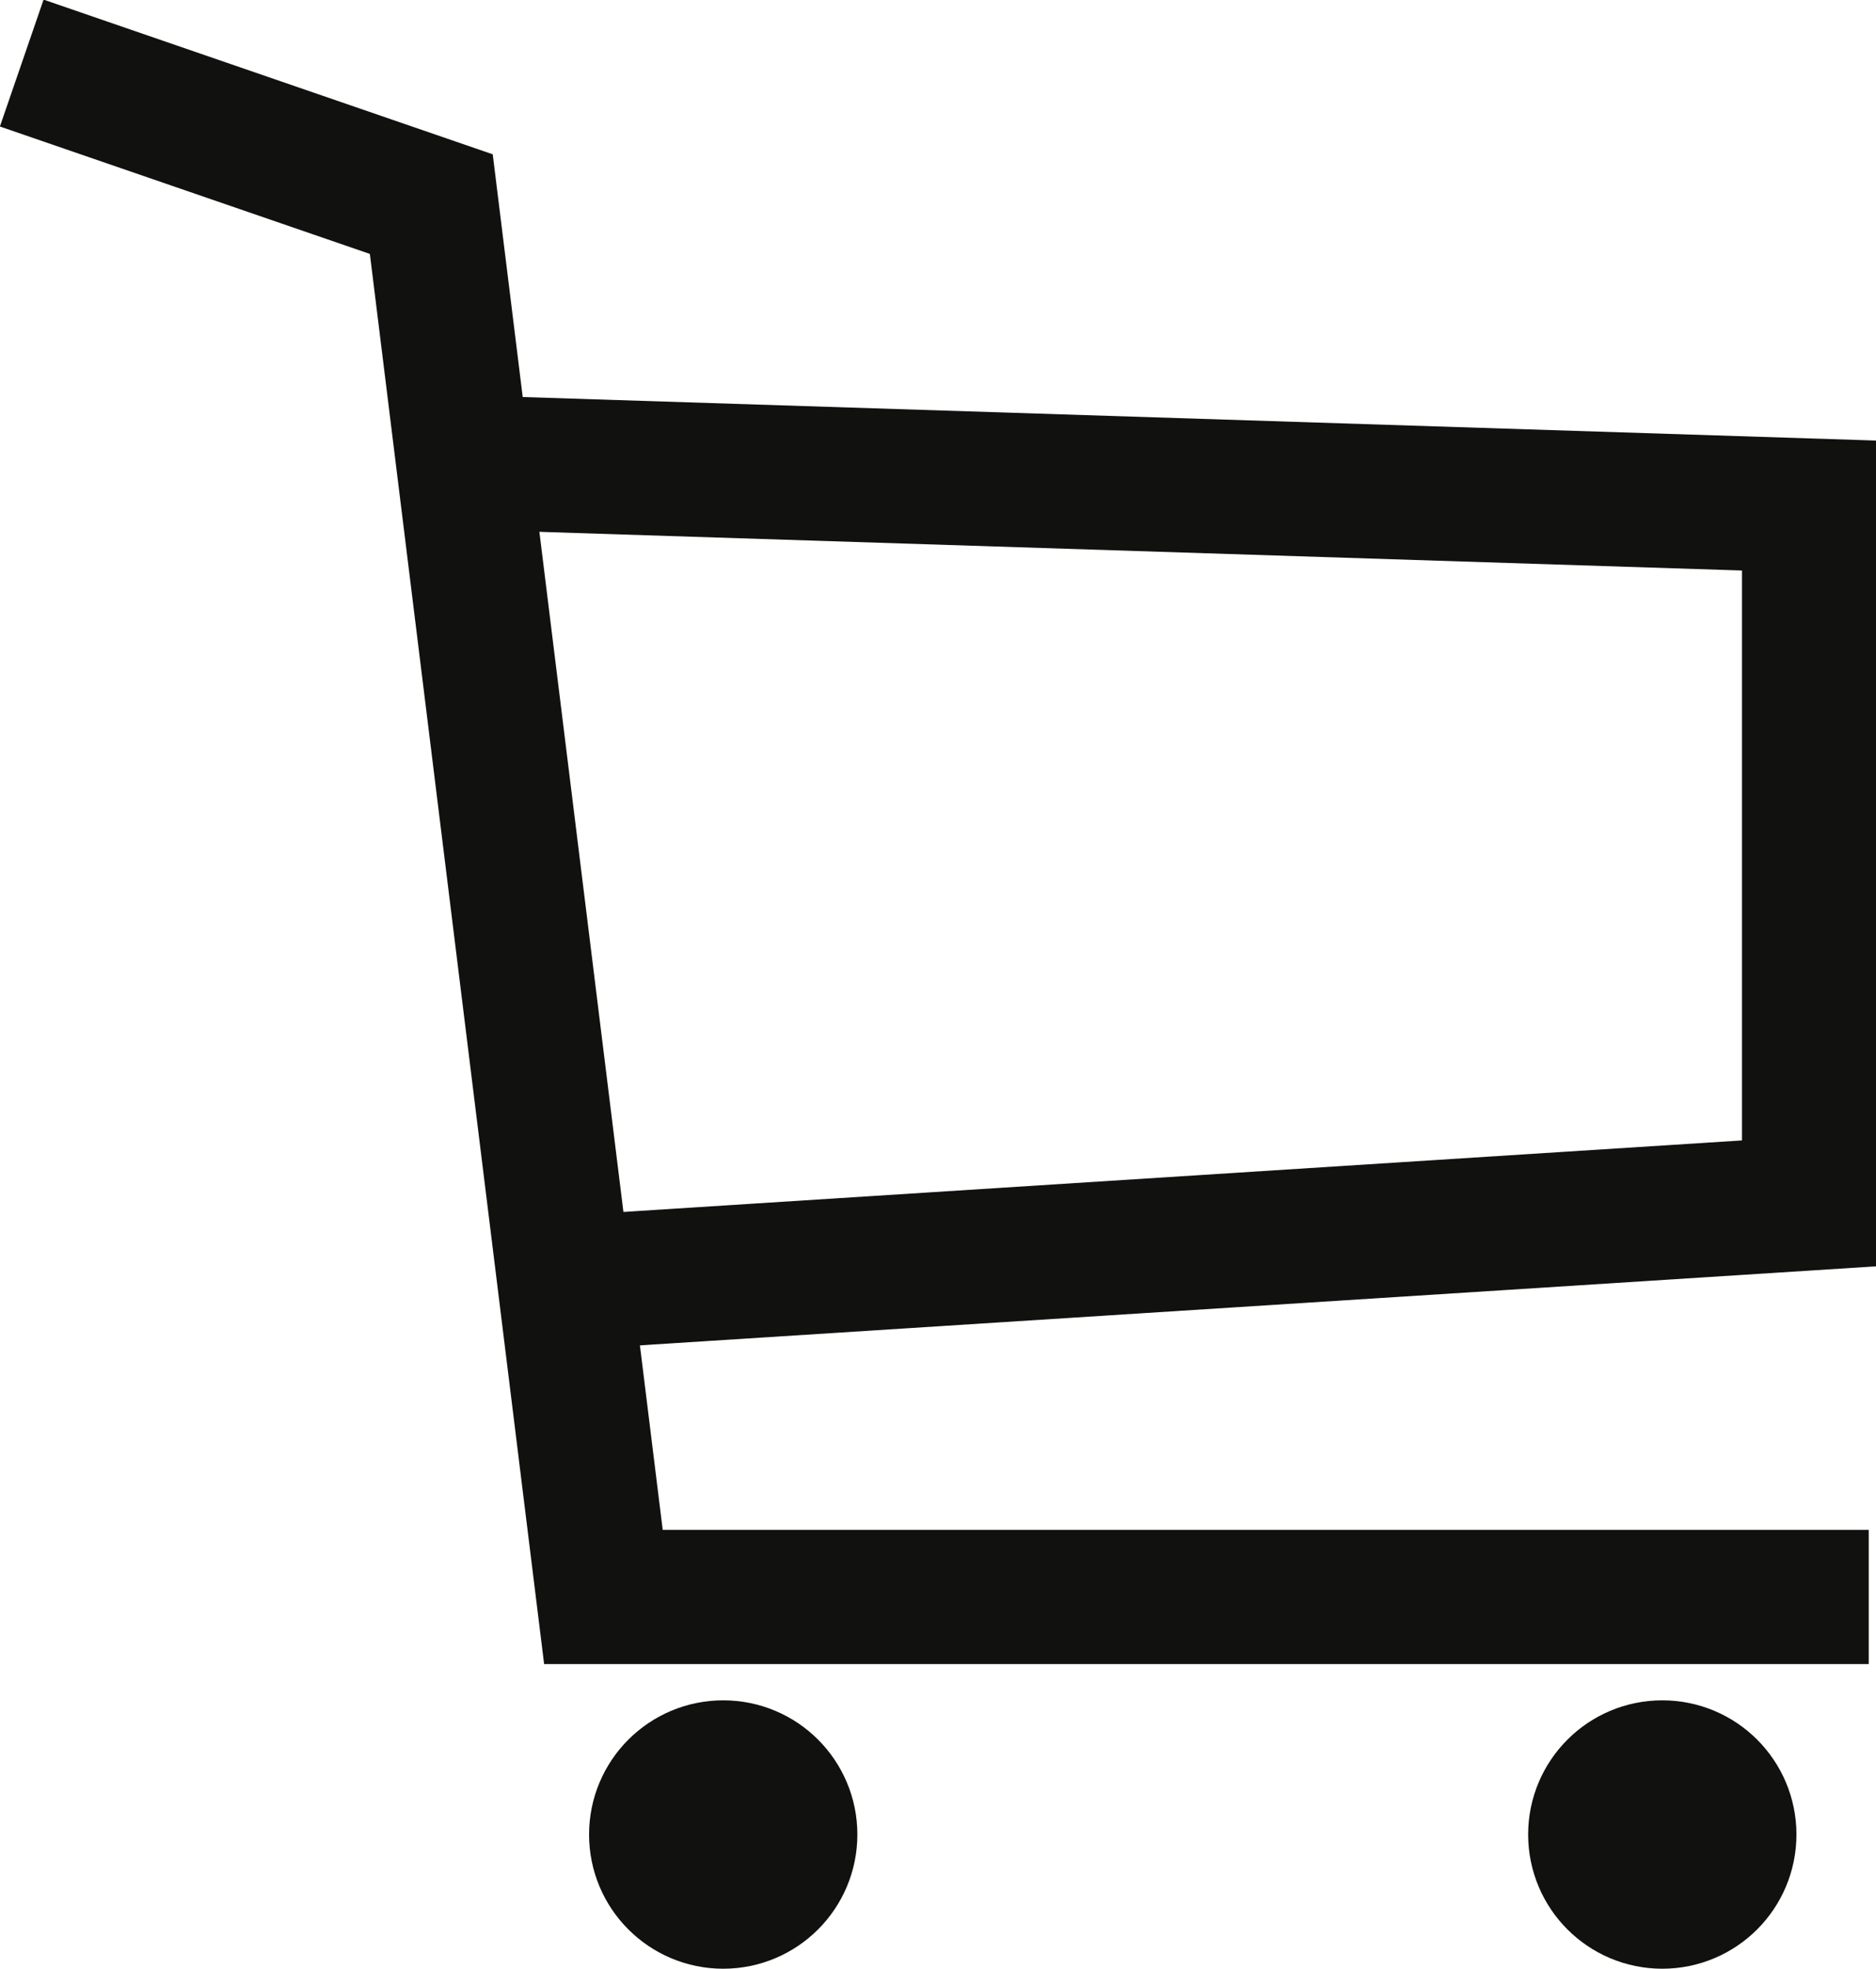
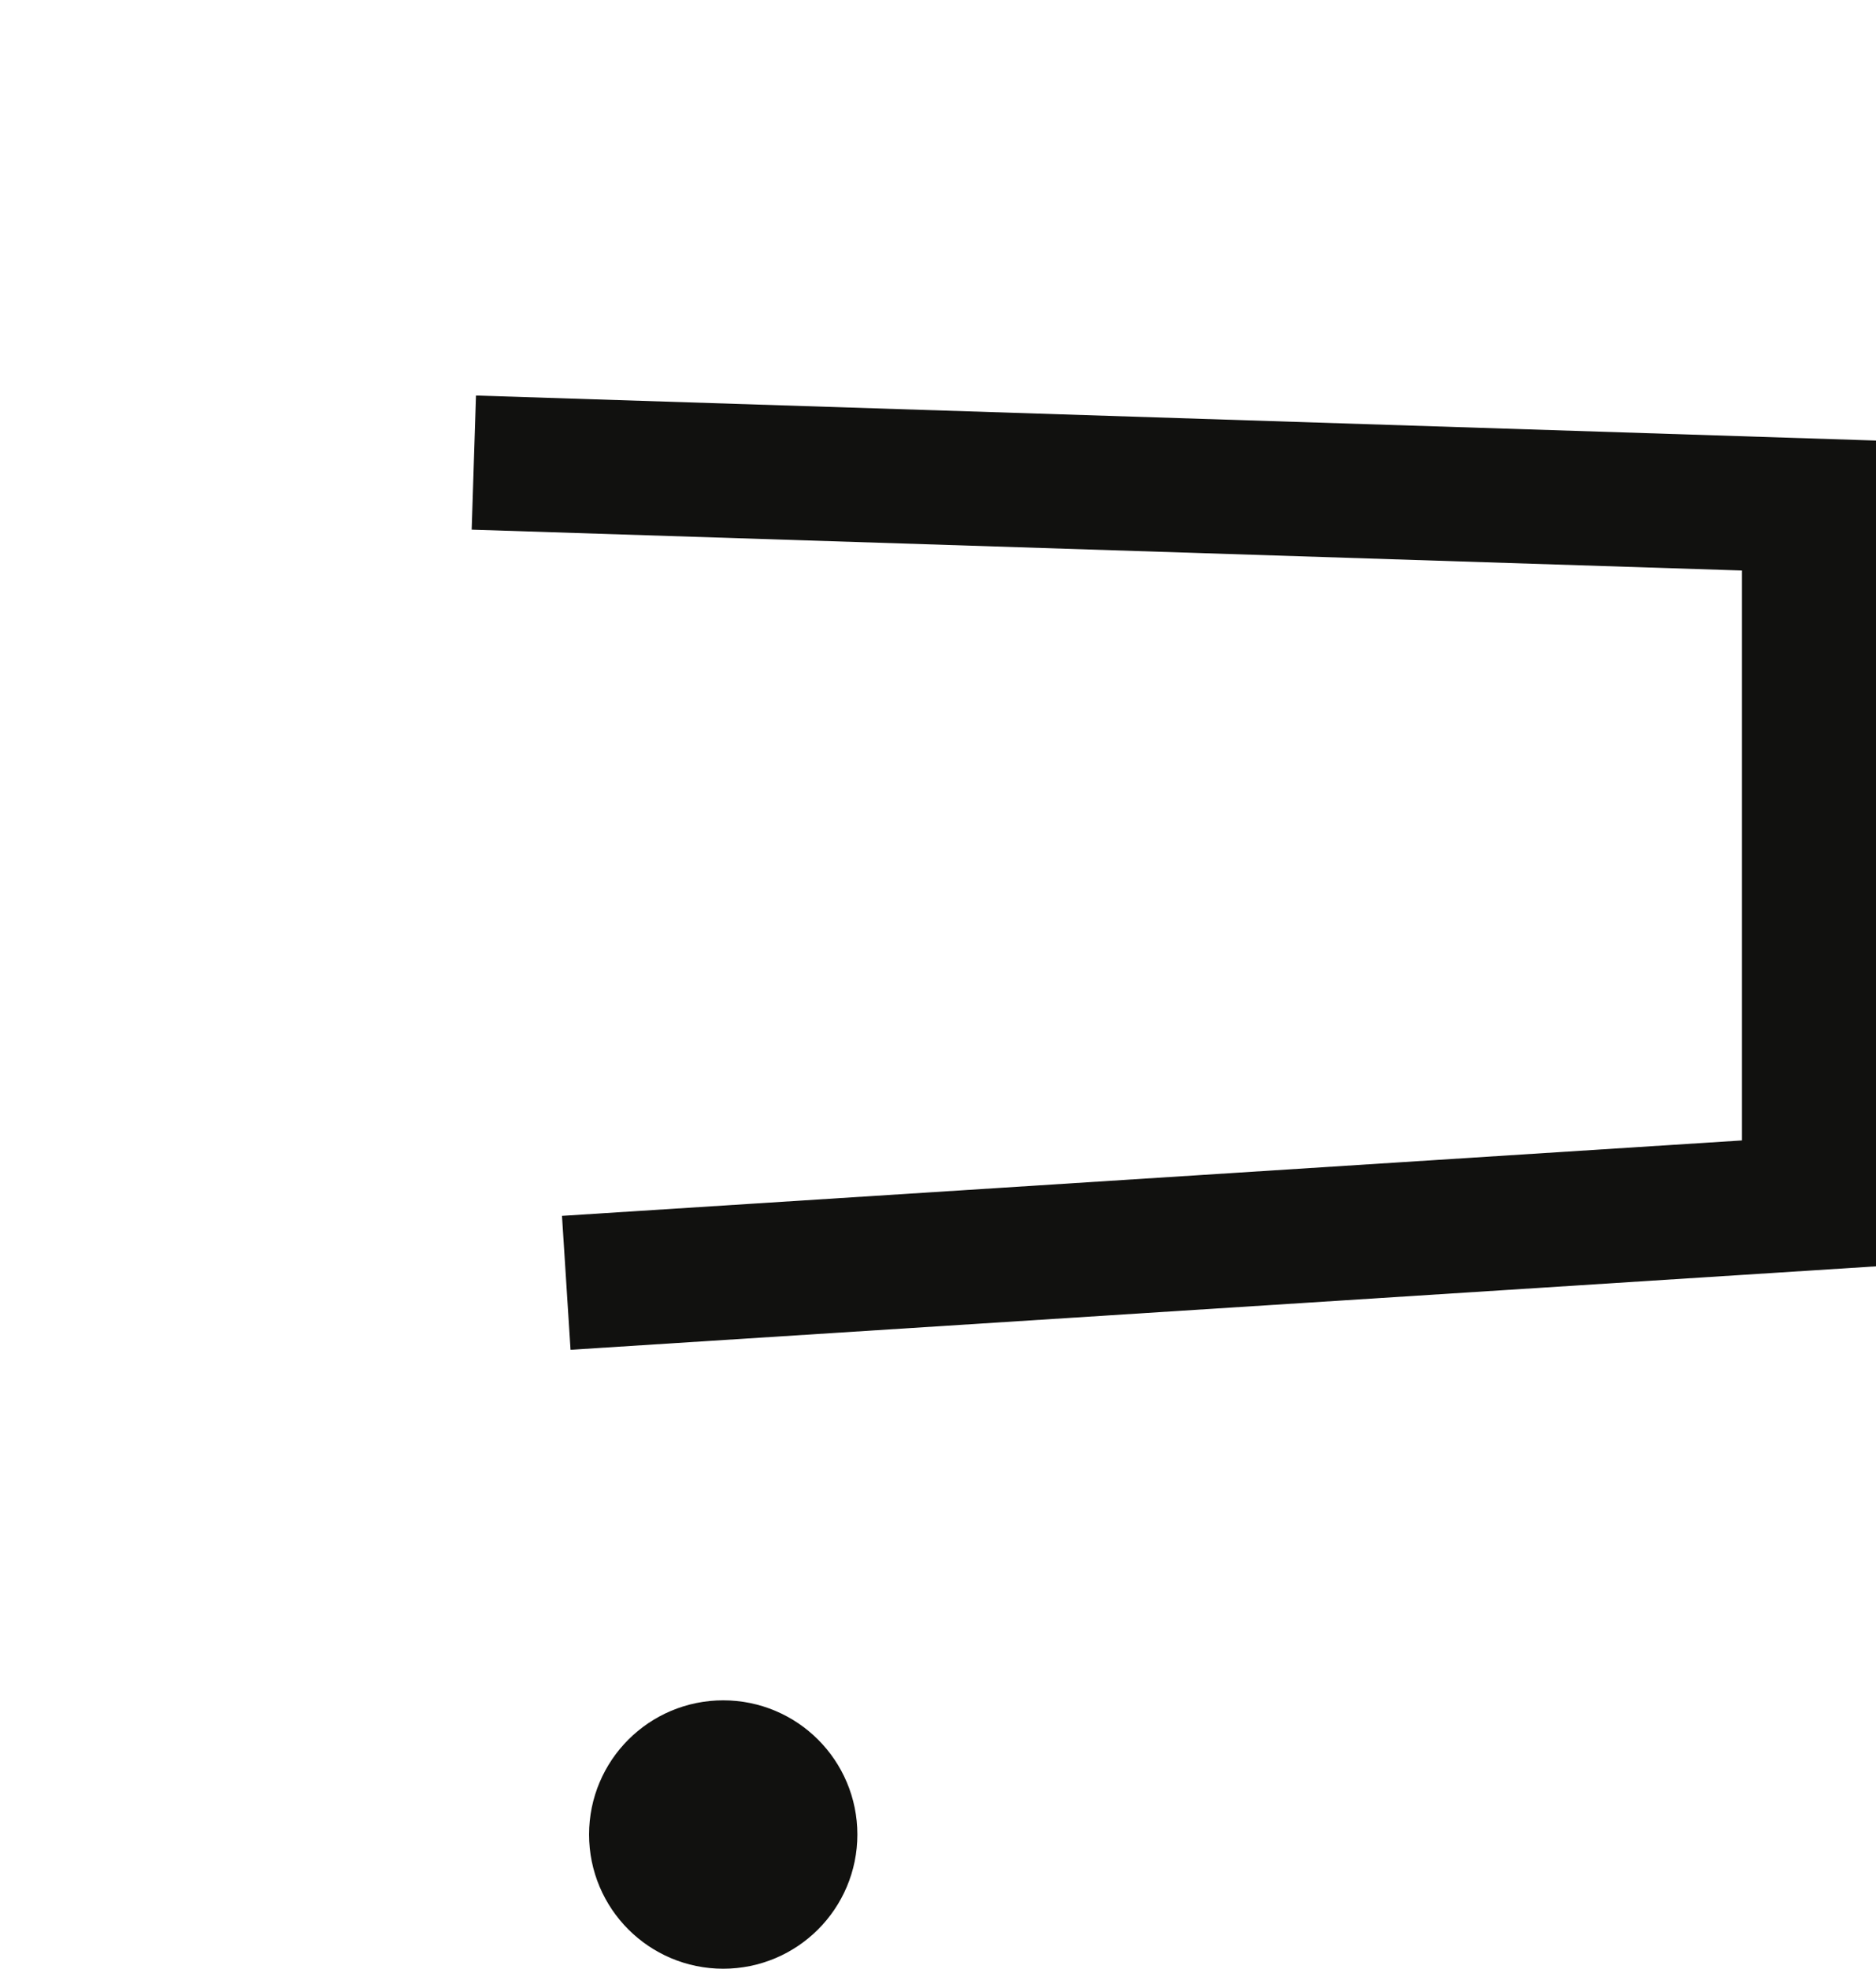
<svg xmlns="http://www.w3.org/2000/svg" width="13.984" height="14.67" viewBox="0 0 13.984 14.67">
  <g id="Group_10" data-name="Group 10" transform="translate(-1335.609 -43.33)">
    <g id="Group_9" data-name="Group 9">
-       <path id="Path_4" data-name="Path 4" d="M-17146.229-19956.2l3.053,1.051,1.283,10.379h9.432" transform="translate(18482 20000)" fill="none" stroke="#11110f" stroke-width="1" />
      <path id="Path_5" data-name="Path 5" d="M-17141.859-19953.223l9.953.32v5.2l-9.264.592" transform="translate(18481 20000)" fill="none" stroke="#11110f" stroke-width="1" />
    </g>
    <g id="Ellipse_1" data-name="Ellipse 1" transform="translate(1340 56)" fill="none" stroke="#11110f" stroke-width="1">
      <circle cx="1" cy="1" r="1" stroke="none" />
      <circle cx="1" cy="1" r="0.5" fill="none" />
    </g>
    <g id="Ellipse_2" data-name="Ellipse 2" transform="translate(1347 56)" fill="none" stroke="#11110f" stroke-width="1">
      <circle cx="1" cy="1" r="1" stroke="none" />
-       <circle cx="1" cy="1" r="0.5" fill="none" />
    </g>
  </g>
</svg>